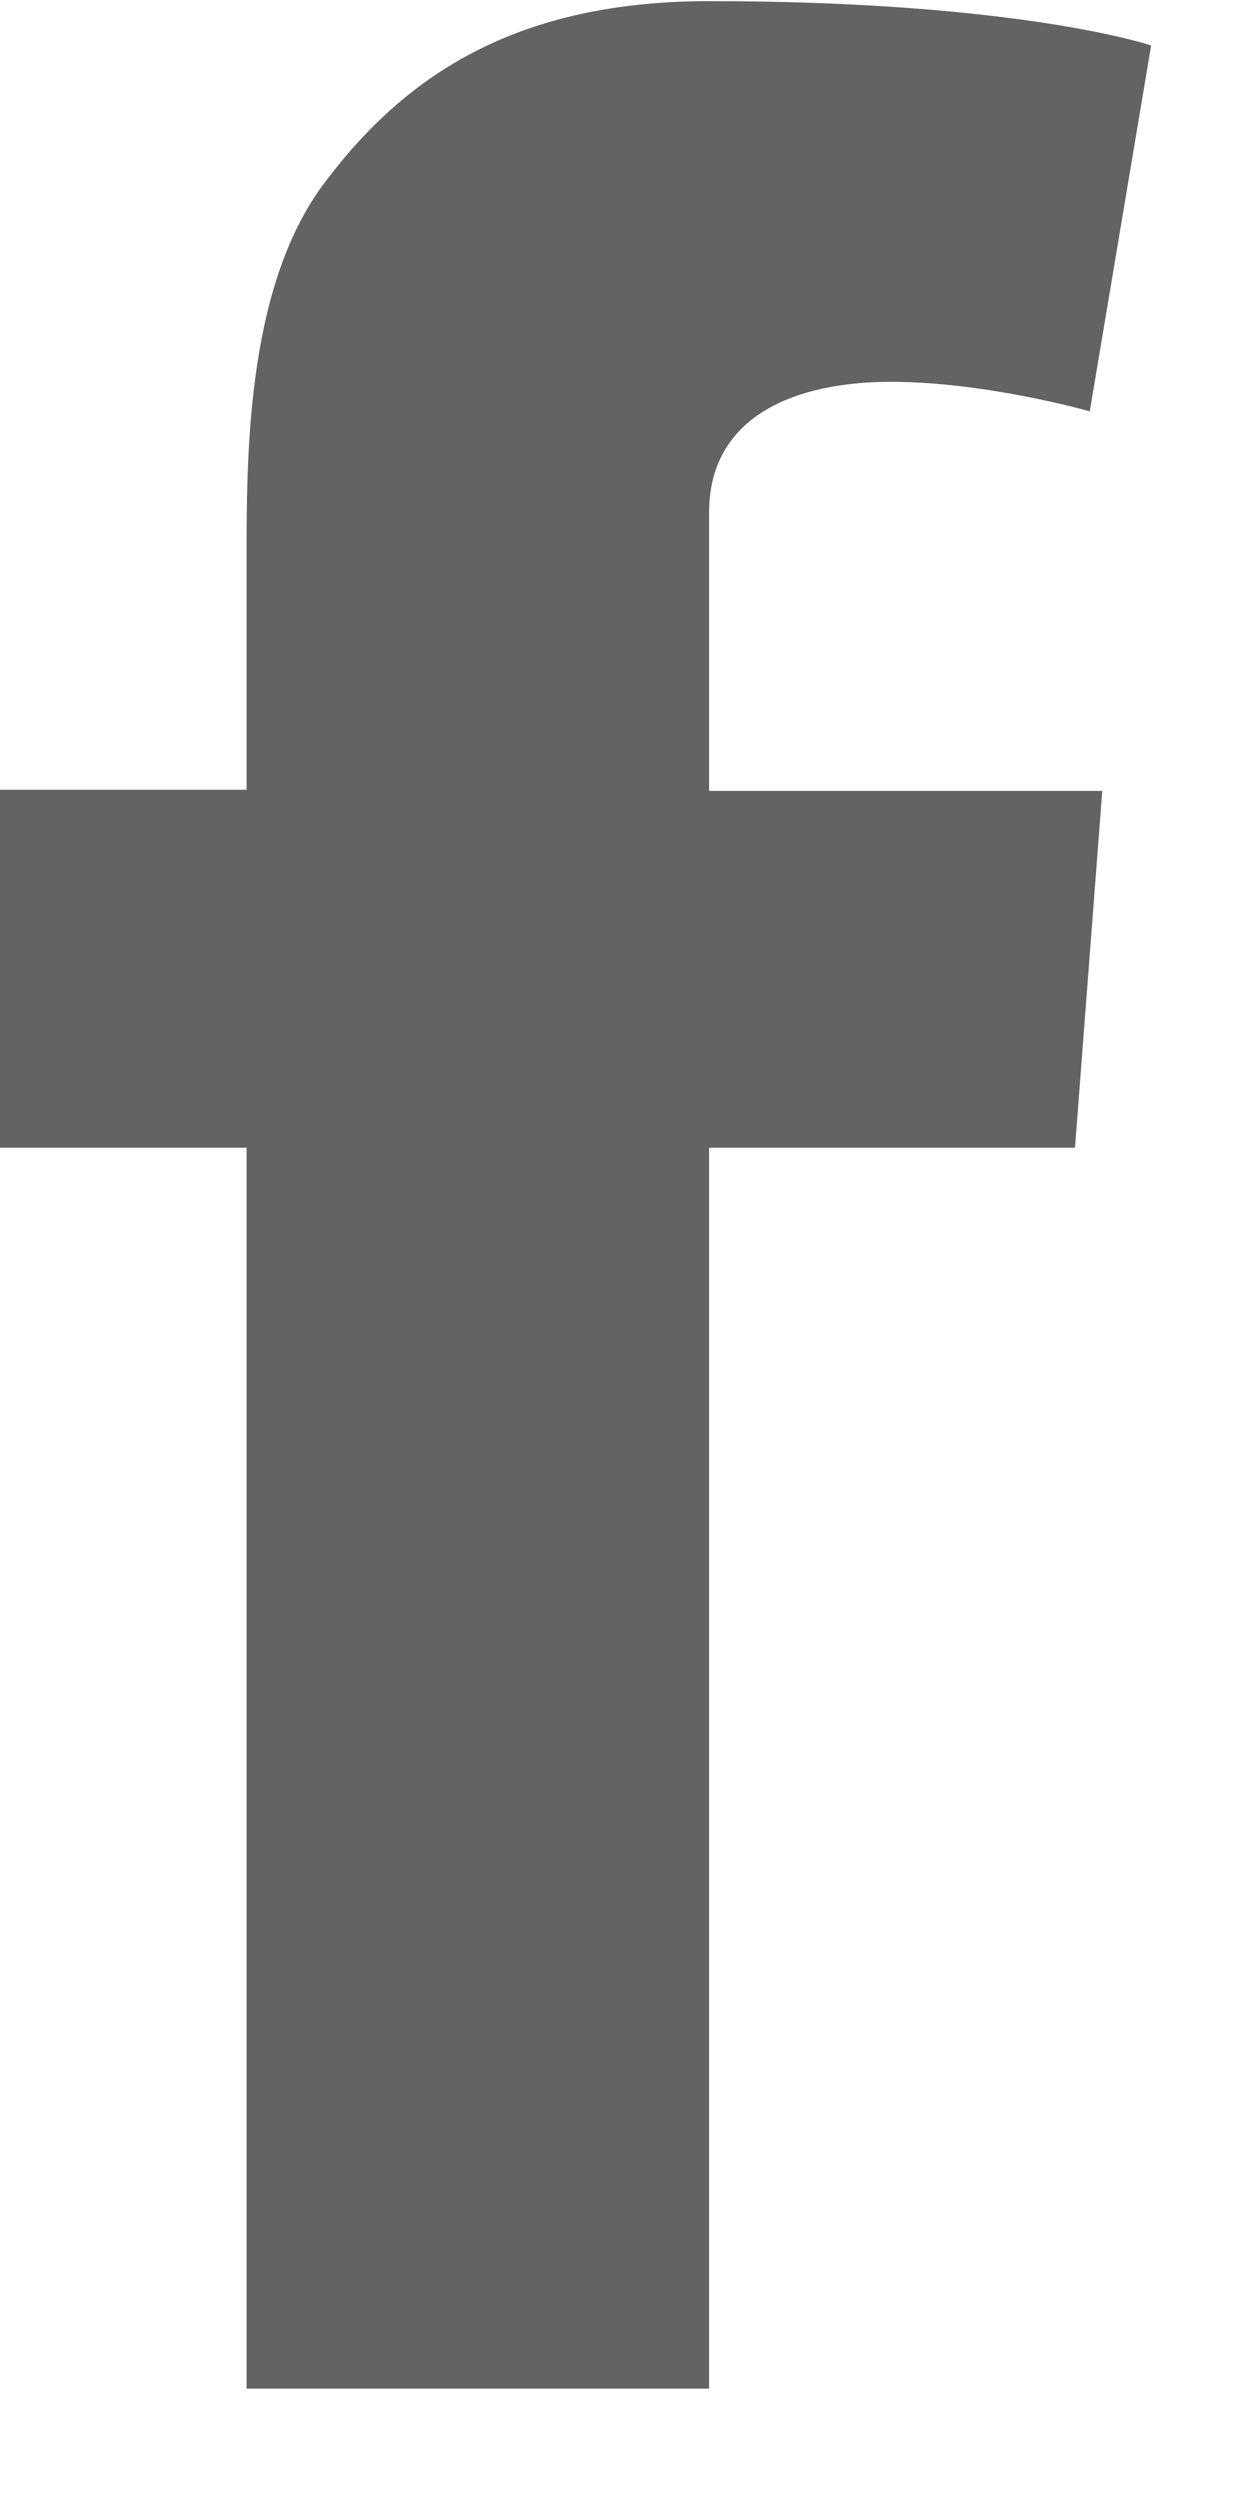
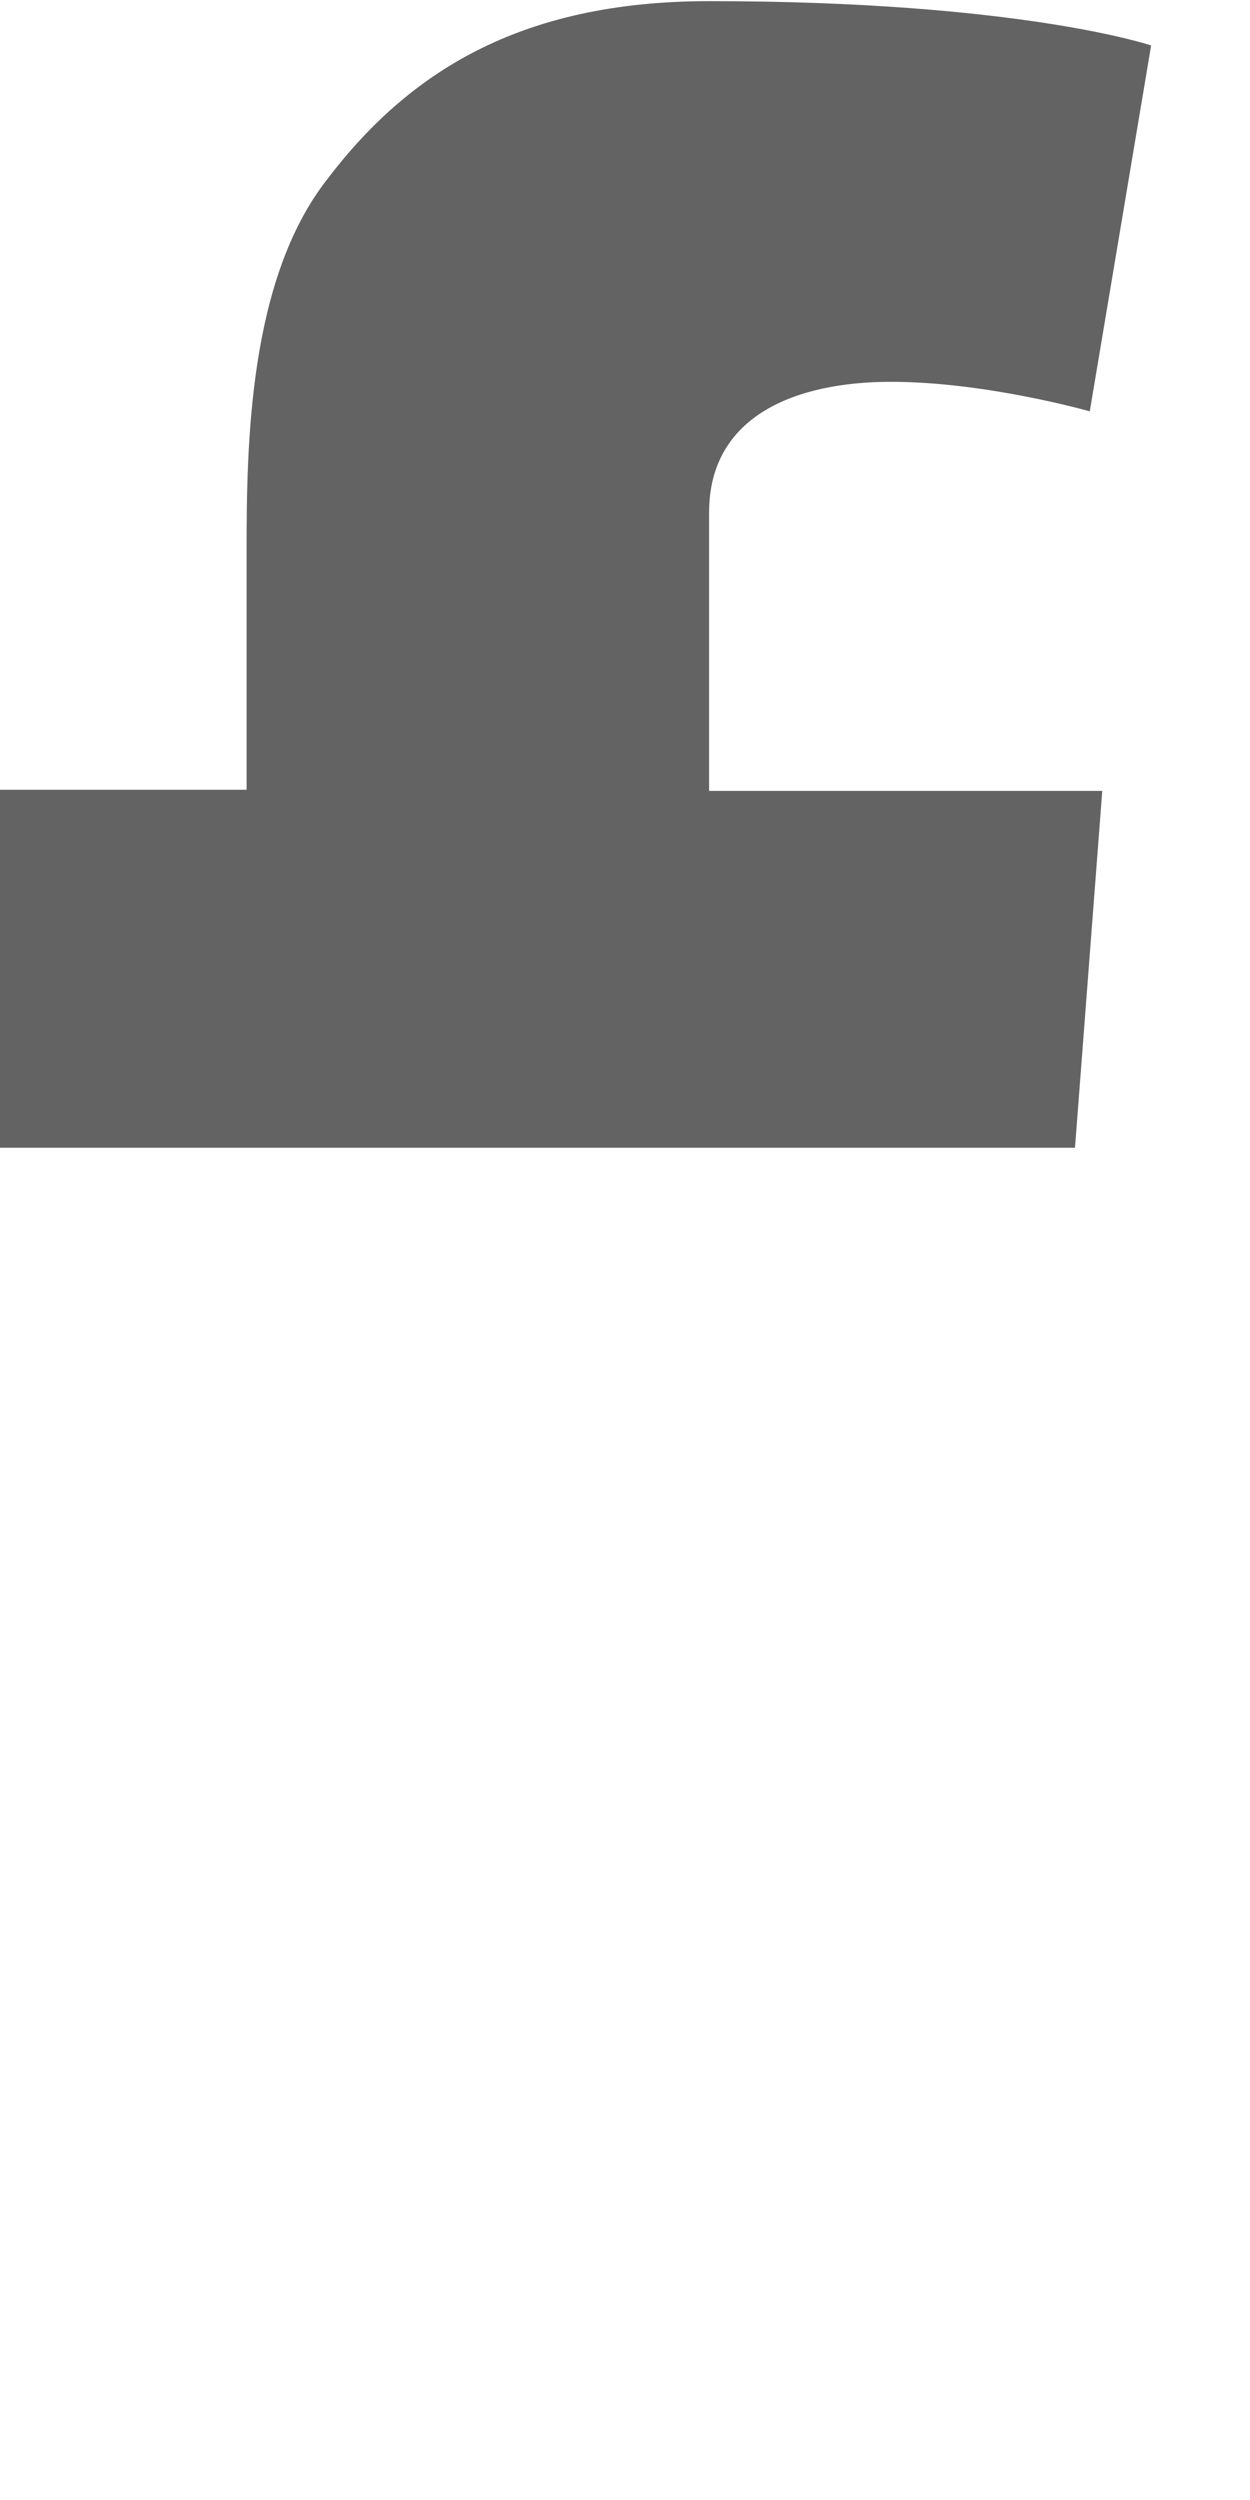
<svg xmlns="http://www.w3.org/2000/svg" id="Layer_1" viewBox="0 0 11 22">
  <defs>
    <style>.cls-1{fill:#636363;}</style>
  </defs>
  <g id="fbk">
-     <path class="cls-1" d="m0,6.95h2.17v-2.11c0-.93.02-2.37.7-3.25C3.58.65,4.56.01,6.24.01c2.74,0,3.89.39,3.89.39l-.54,3.22s-.91-.26-1.75-.26-1.6.3-1.6,1.15v2.45h3.46l-.24,3.14h-3.22v10.92H2.17v-10.92H0v-3.14h0Z" />
+     <path class="cls-1" d="m0,6.95h2.17v-2.11c0-.93.02-2.37.7-3.25C3.58.65,4.56.01,6.24.01c2.74,0,3.89.39,3.89.39l-.54,3.22s-.91-.26-1.75-.26-1.6.3-1.6,1.15v2.45h3.46l-.24,3.14h-3.22v10.92v-10.92H0v-3.14h0Z" />
  </g>
</svg>